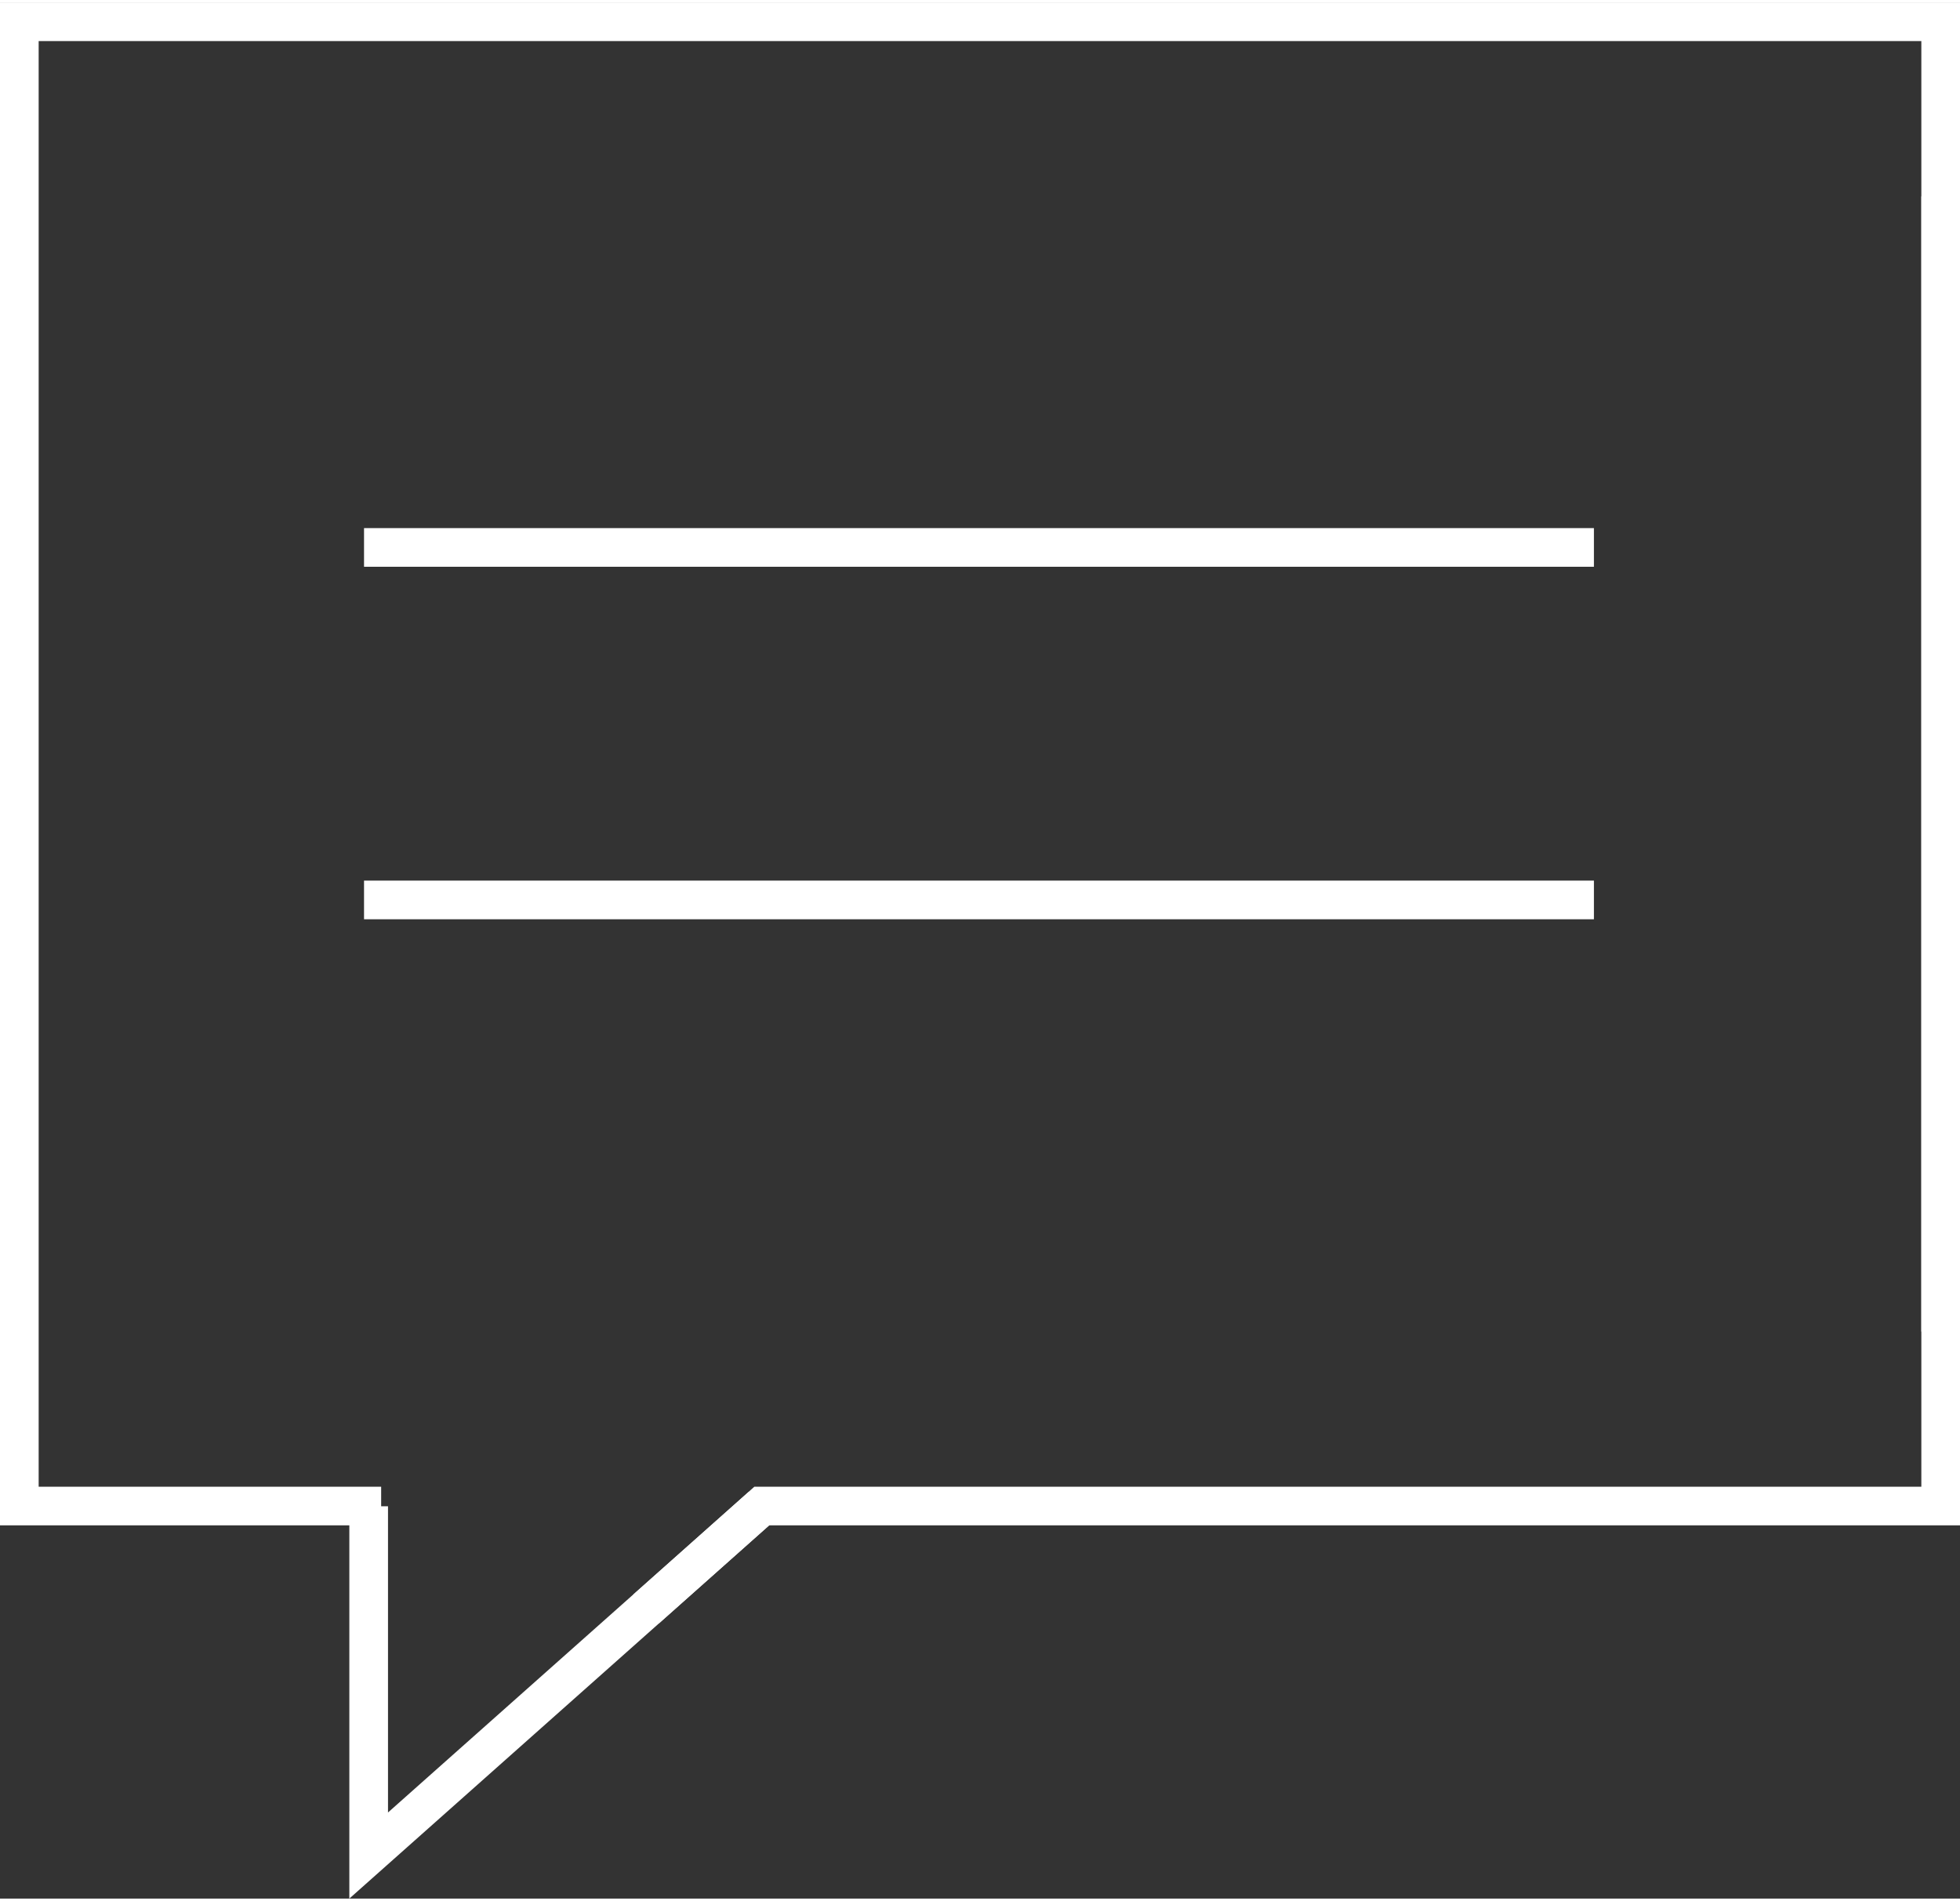
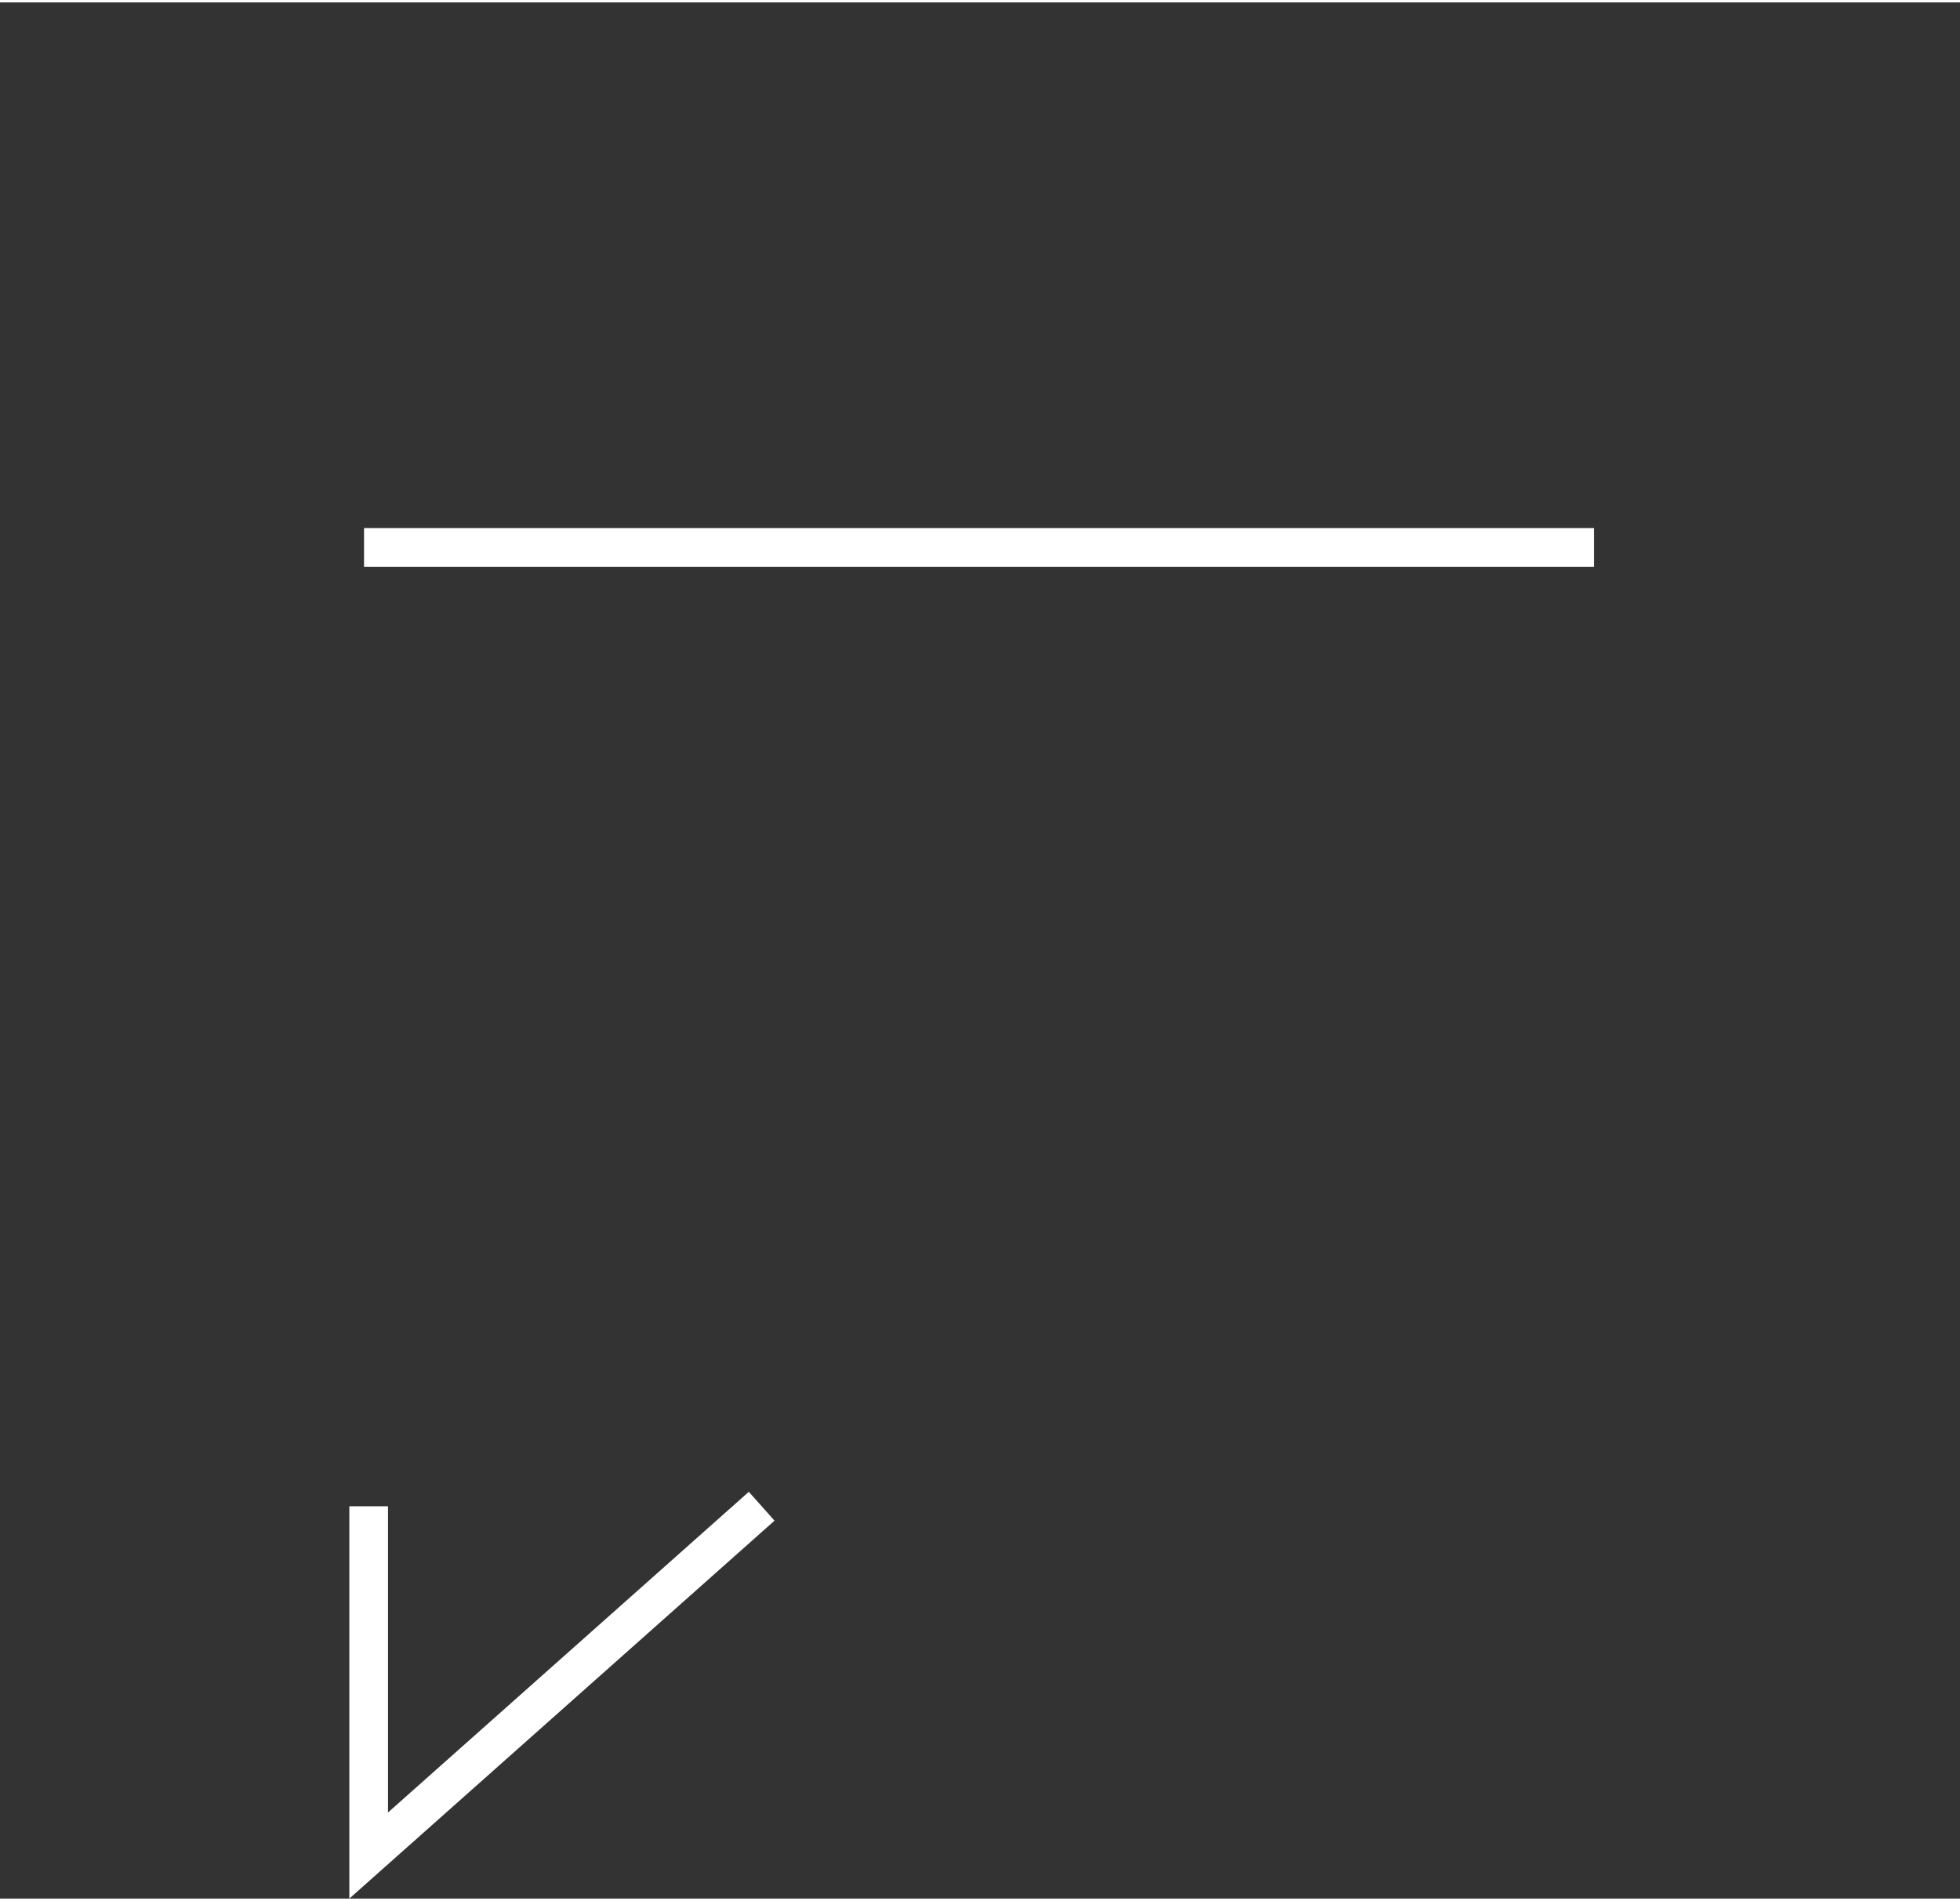
<svg xmlns="http://www.w3.org/2000/svg" id="Ebene_2" data-name="Ebene 2" viewBox="0 0 354.87 343.35" width="200" height="194">
  <rect x="0" y="0" width="354.87" height="343.35" fill="#333333" stroke="none" />
  <defs>
    <style>
      .cls-1 {
        fill: #fff;
        stroke-width: 0px;
      }
    </style>
  </defs>
  <g id="Ebene_2-2" data-name="Ebene 2">
    <g id="Alle_Icons" data-name="Alle Icons">
      <g id="Icons">
        <g id="Sprechblase">
-           <rect class="cls-1" x="347.87" y="35.12" width="7" height="205.56" />
          <polygon class="cls-1" points="63.25 343.35 63.25 272.31 70.25 272.31 70.25 327.76 135.58 269.69 140.23 274.92 63.25 343.35" />
-           <polygon class="cls-1" points="119.3 293.52 114.65 288.3 136.58 268.77 347.87 268.77 347.87 7 7 7 7 268.77 69.01 268.77 69.01 275.77 0 275.77 0 0 354.87 0 354.87 275.77 139.24 275.77 119.3 293.52" />
          <rect class="cls-1" x="65.91" y="95.19" width="222.68" height="7" />
-           <rect class="cls-1" x="65.91" y="159.02" width="222.68" height="7" />
        </g>
      </g>
    </g>
  </g>
</svg>